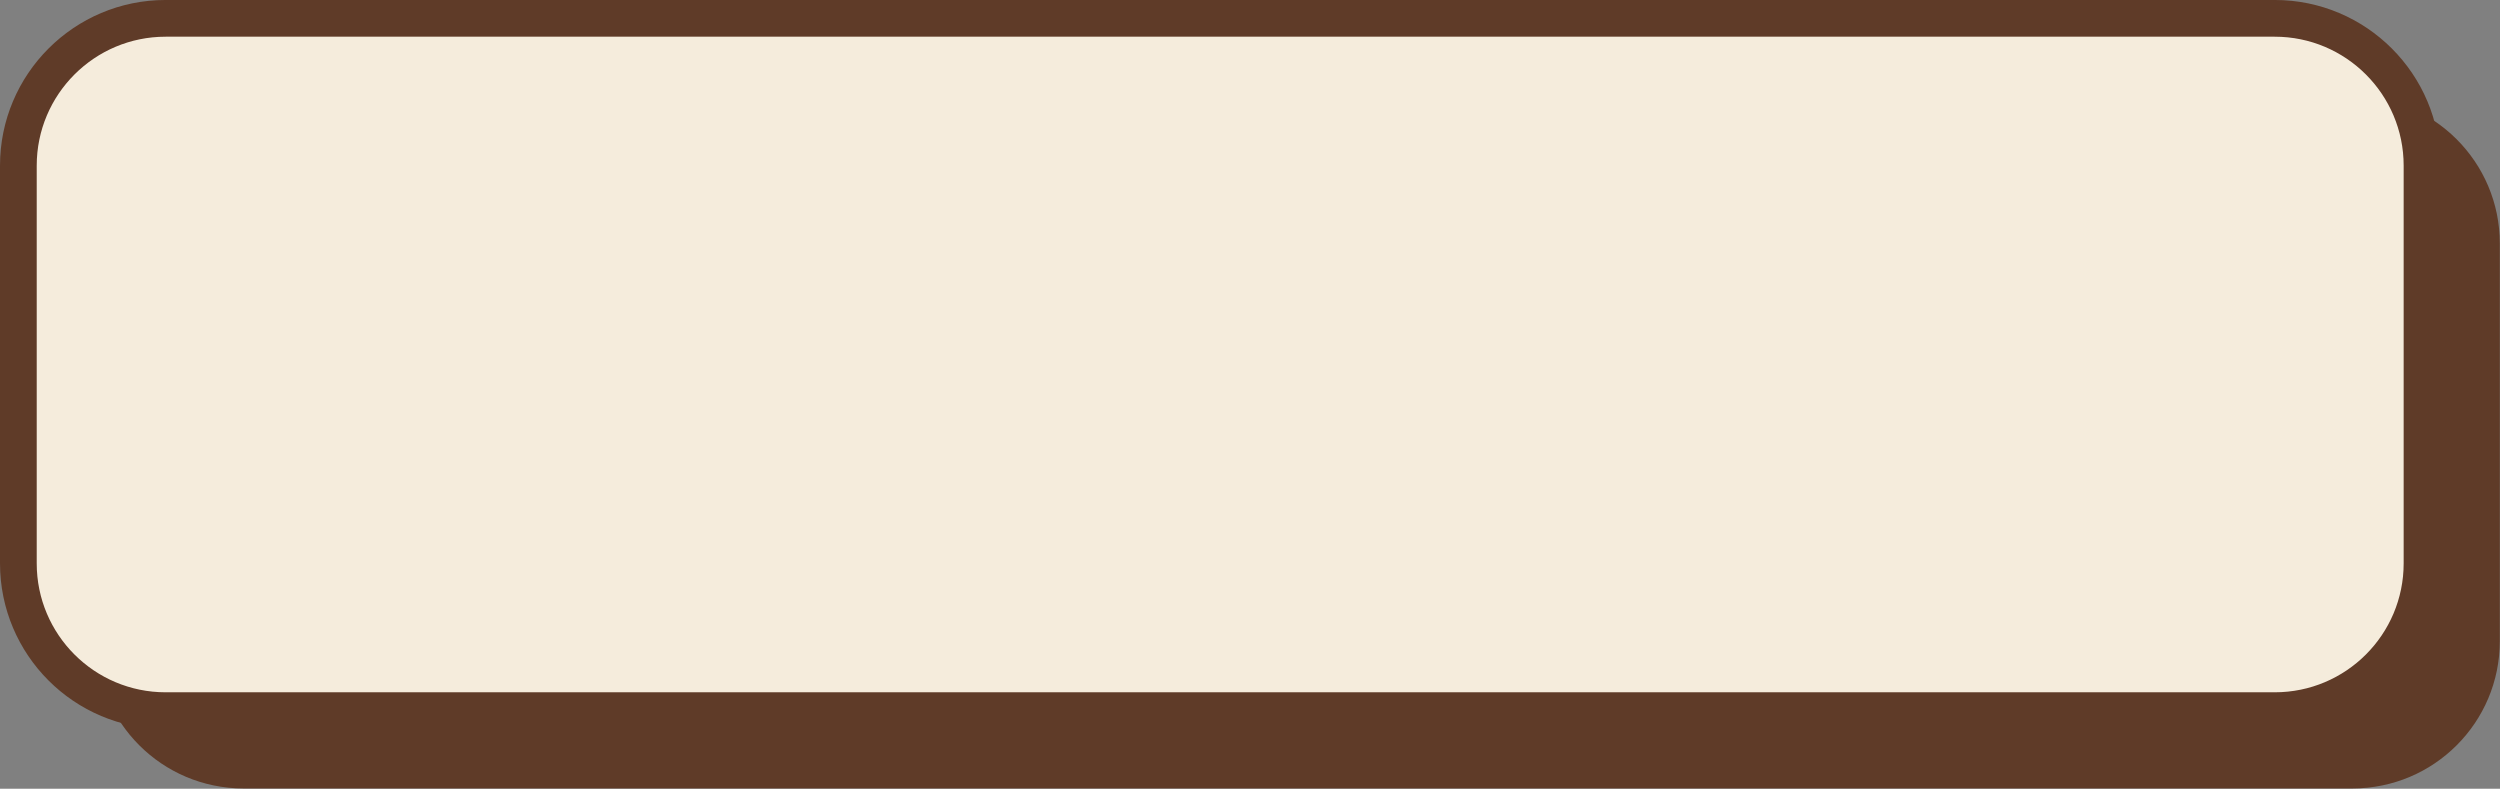
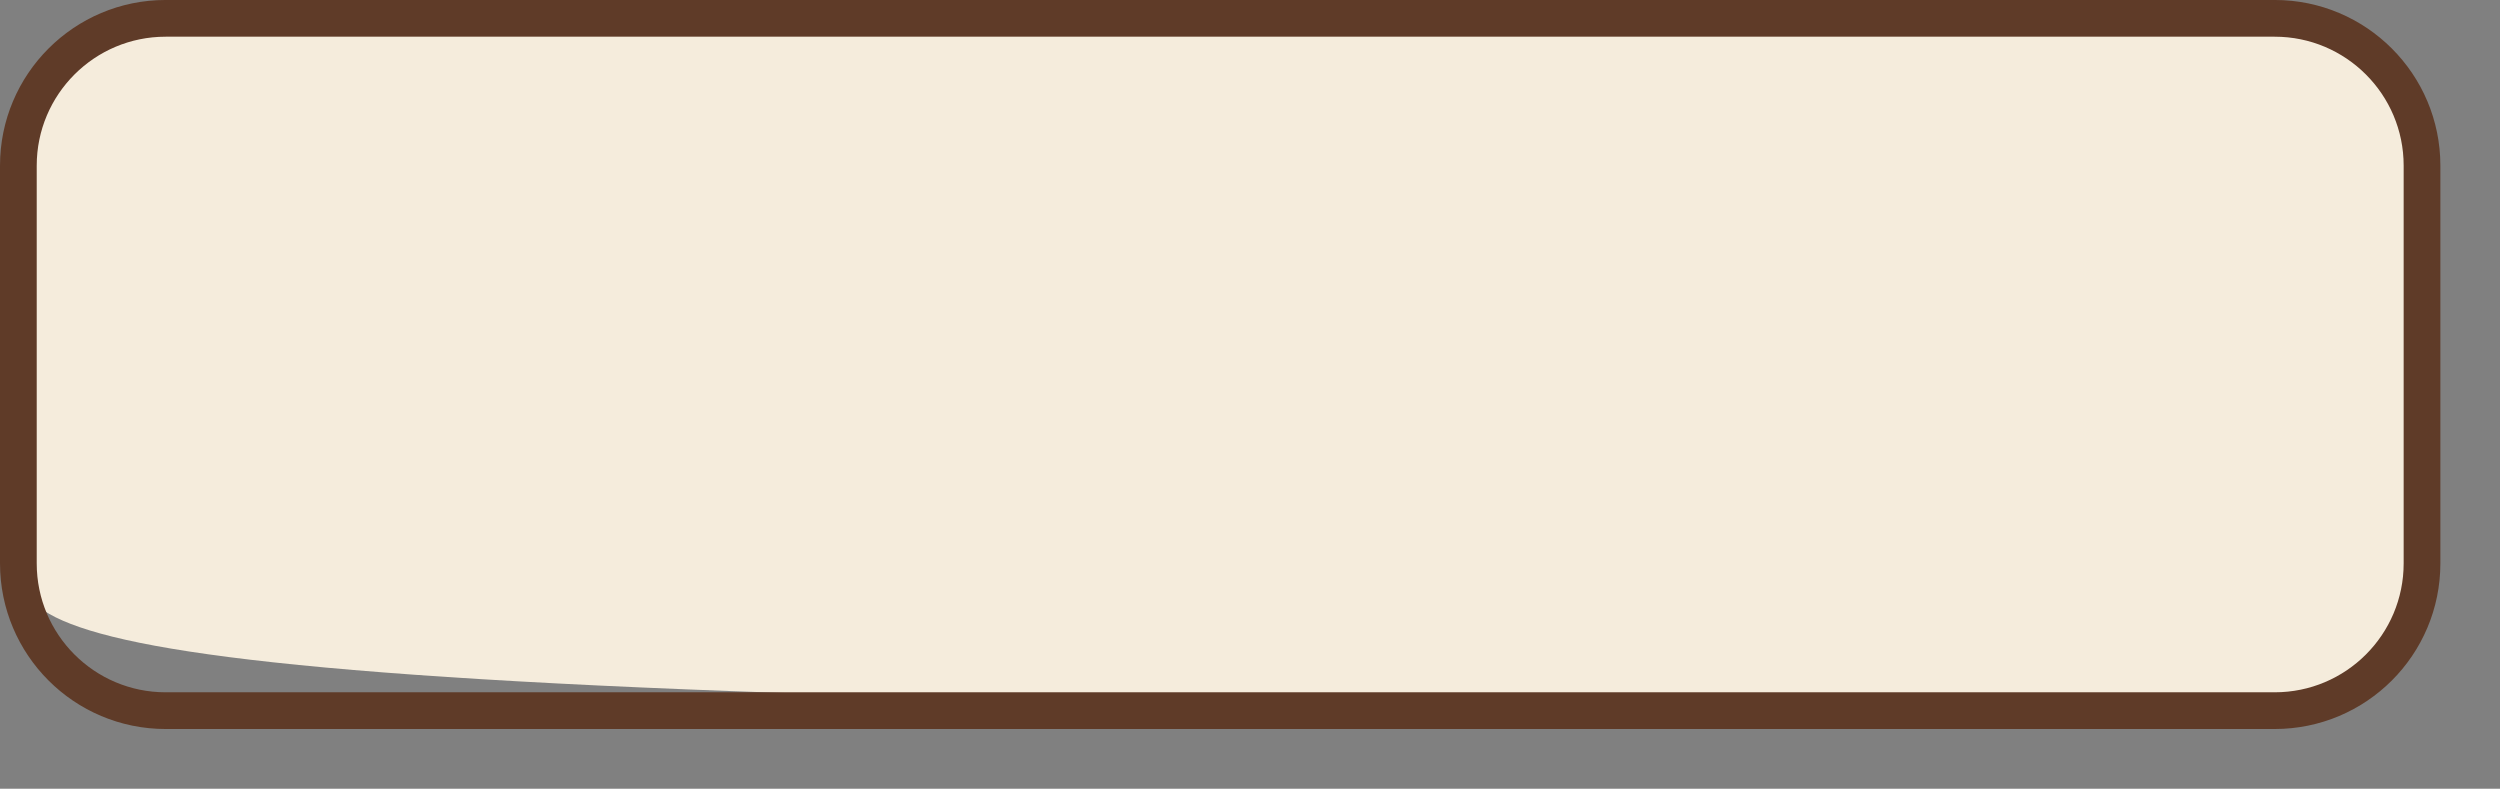
<svg xmlns="http://www.w3.org/2000/svg" height="143.8" preserveAspectRatio="xMidYMid meet" version="1.0" viewBox="0.0 -0.0 455.8 143.8" width="455.8" zoomAndPan="magnify">
  <rect x="0.0" y="-0.0" width="455.8" height="143.8" fill="#808080" stroke="none" />
  <defs>
    <clipPath id="a">
      <path d="M 17 17 L 455.762 17 L 455.762 143.75 L 17 143.75 Z M 17 17" />
    </clipPath>
  </defs>
  <g>
    <g clip-path="url(#a)" id="change1_1">
-       <path d="M 428.906 143.75 L 44.387 143.75 C 29.555 143.75 17.531 131.727 17.531 116.895 L 17.531 44.383 C 17.531 29.551 29.555 17.527 44.387 17.527 L 428.906 17.527 C 443.738 17.527 455.766 29.551 455.766 44.383 L 455.766 116.895 C 455.766 131.727 443.738 143.75 428.906 143.75" fill="#5f3b28" />
-     </g>
+       </g>
    <g id="change2_1">
-       <path d="M 414.723 129.566 L 30.203 129.566 C 15.371 129.566 3.348 117.543 3.348 102.711 L 3.348 30.203 C 3.348 15.371 15.371 3.344 30.203 3.344 L 414.723 3.344 C 429.559 3.344 441.582 15.371 441.582 30.203 L 441.582 102.711 C 441.582 117.543 429.559 129.566 414.723 129.566" fill="#f5ecdc" />
+       <path d="M 414.723 129.566 C 15.371 129.566 3.348 117.543 3.348 102.711 L 3.348 30.203 C 3.348 15.371 15.371 3.344 30.203 3.344 L 414.723 3.344 C 429.559 3.344 441.582 15.371 441.582 30.203 L 441.582 102.711 C 441.582 117.543 429.559 129.566 414.723 129.566" fill="#f5ecdc" />
    </g>
    <path d="M 4147.227 141.836 L 302.031 141.836 C 153.711 141.836 33.477 262.07 33.477 410.391 L 33.477 1135.469 C 33.477 1283.789 153.711 1404.062 302.031 1404.062 L 4147.227 1404.062 C 4295.586 1404.062 4415.82 1283.789 4415.82 1135.469 L 4415.82 410.391 C 4415.82 262.07 4295.586 141.836 4147.227 141.836 Z M 4147.227 141.836" fill="none" stroke="#5f3b28" stroke-miterlimit="10" stroke-width="66.942" transform="matrix(.1 0 0 -.1 0 143.75)" />
  </g>
</svg>